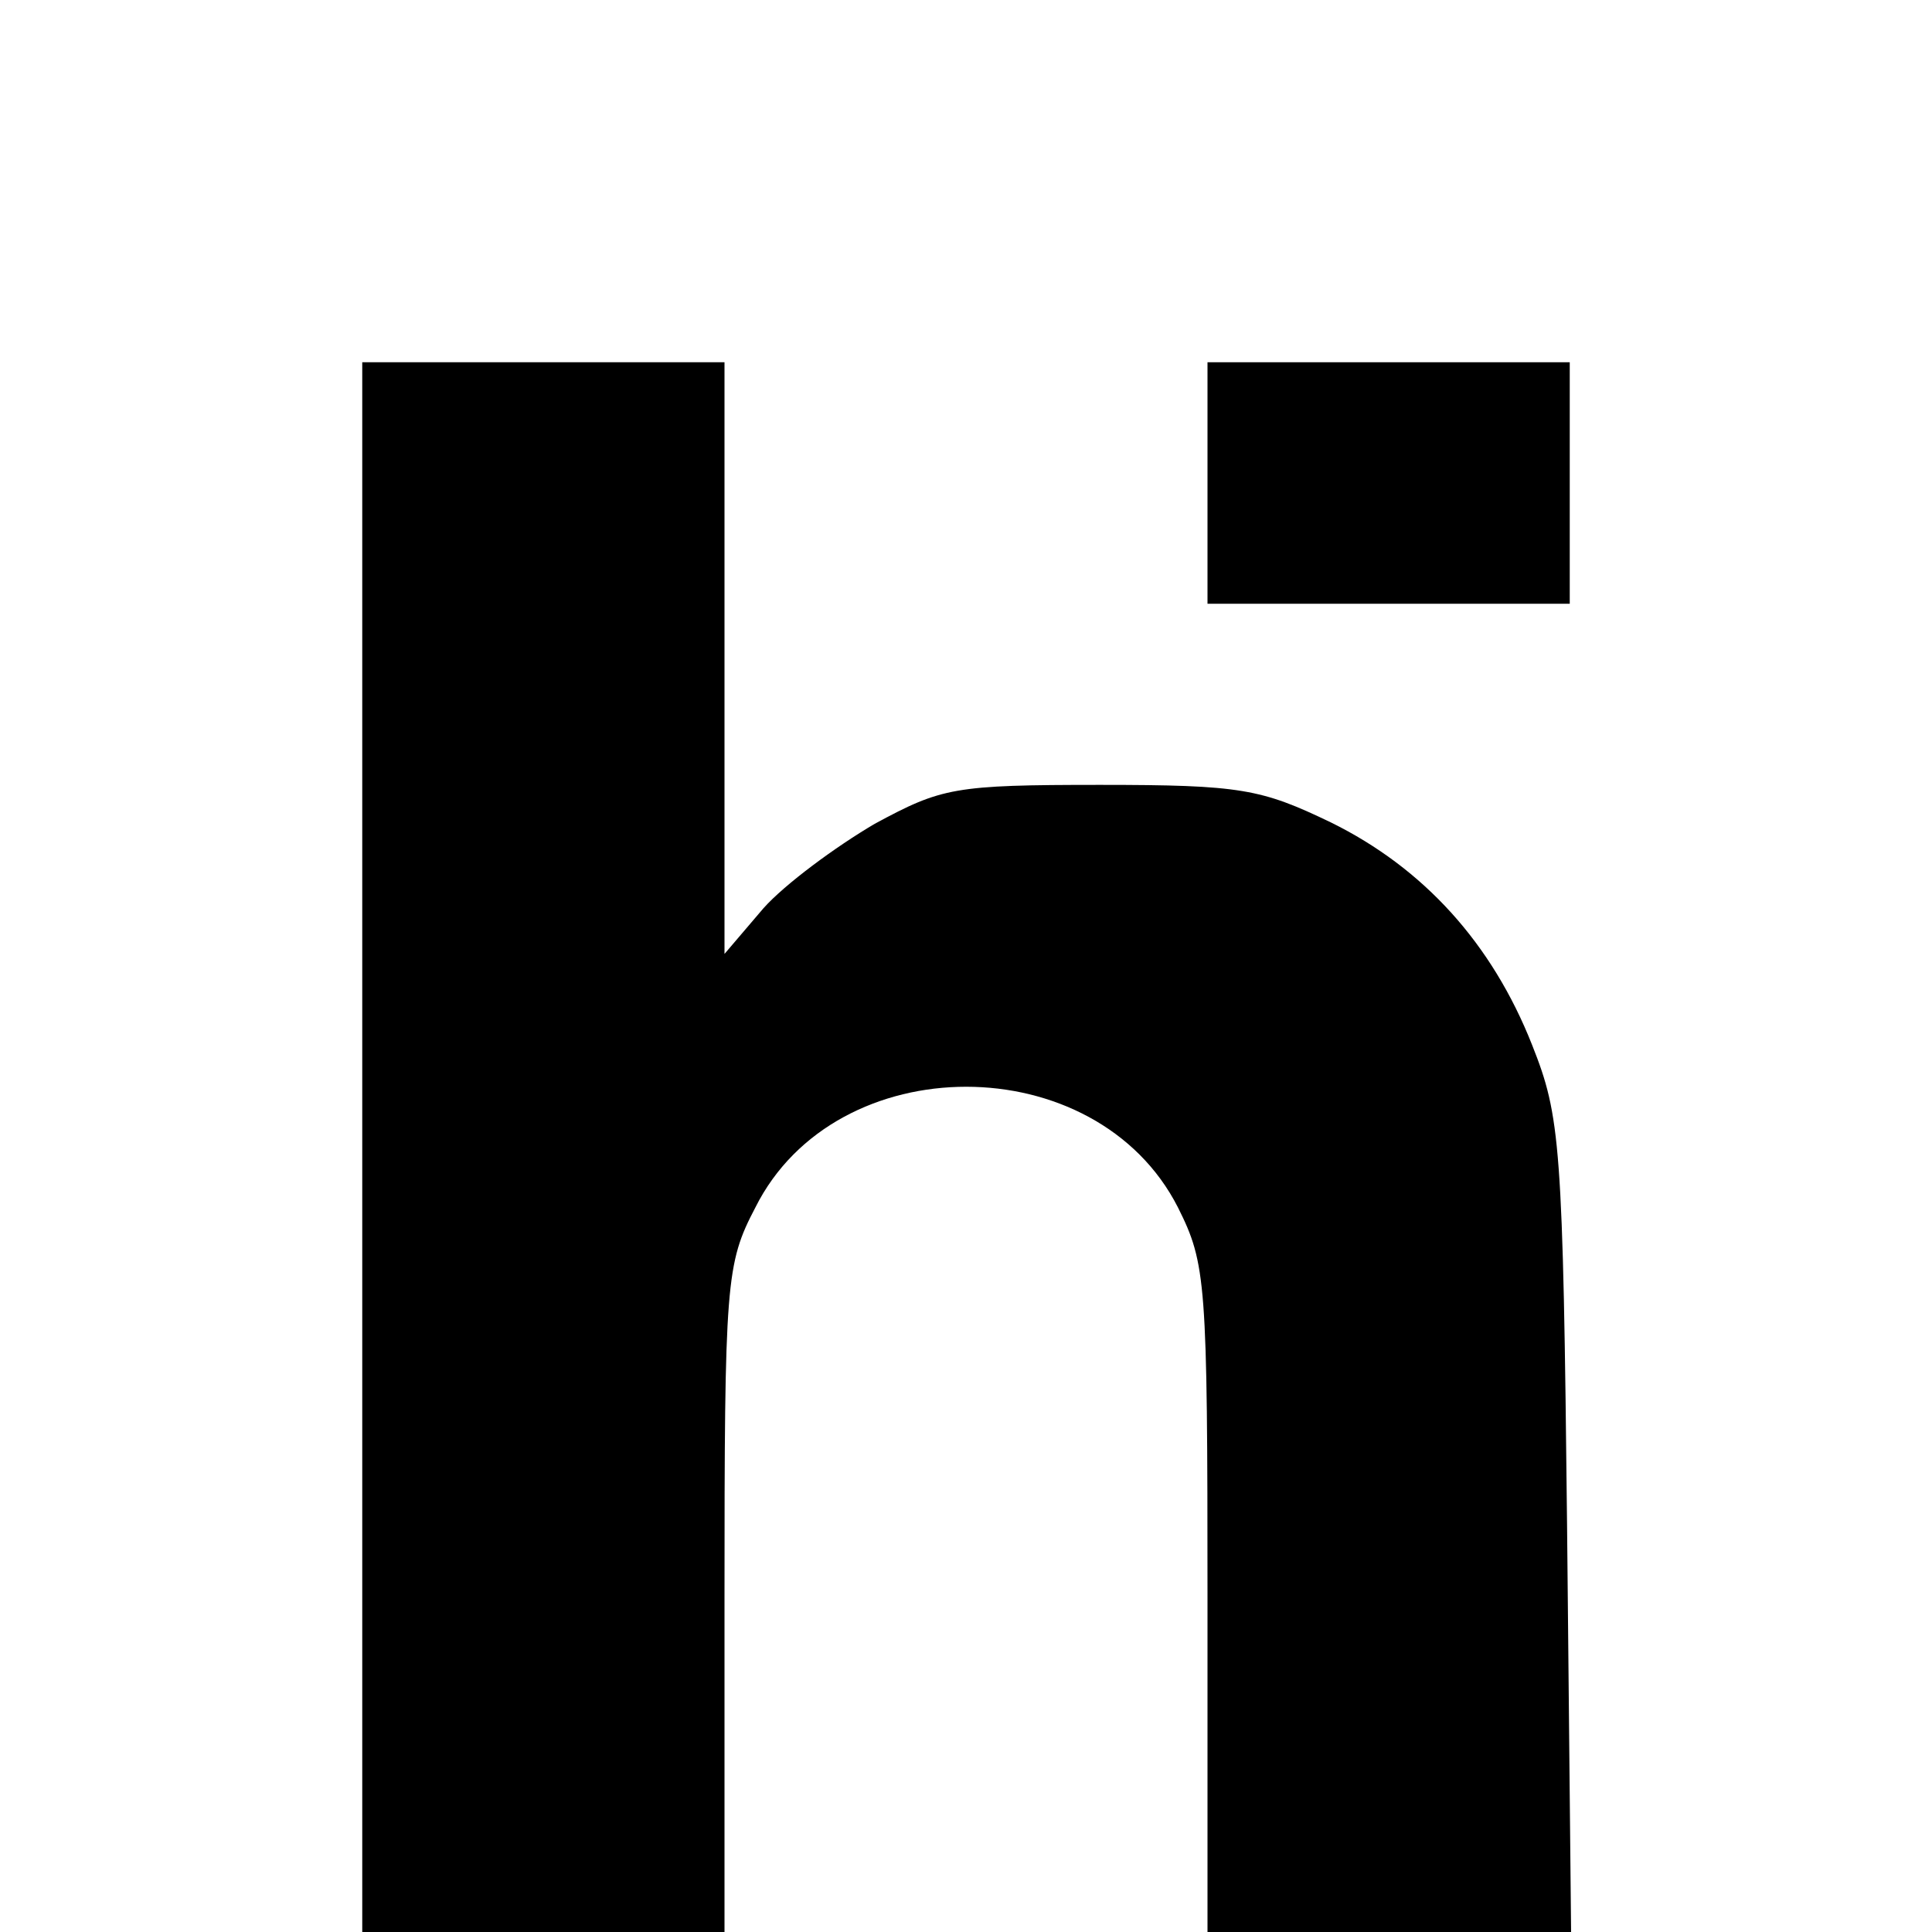
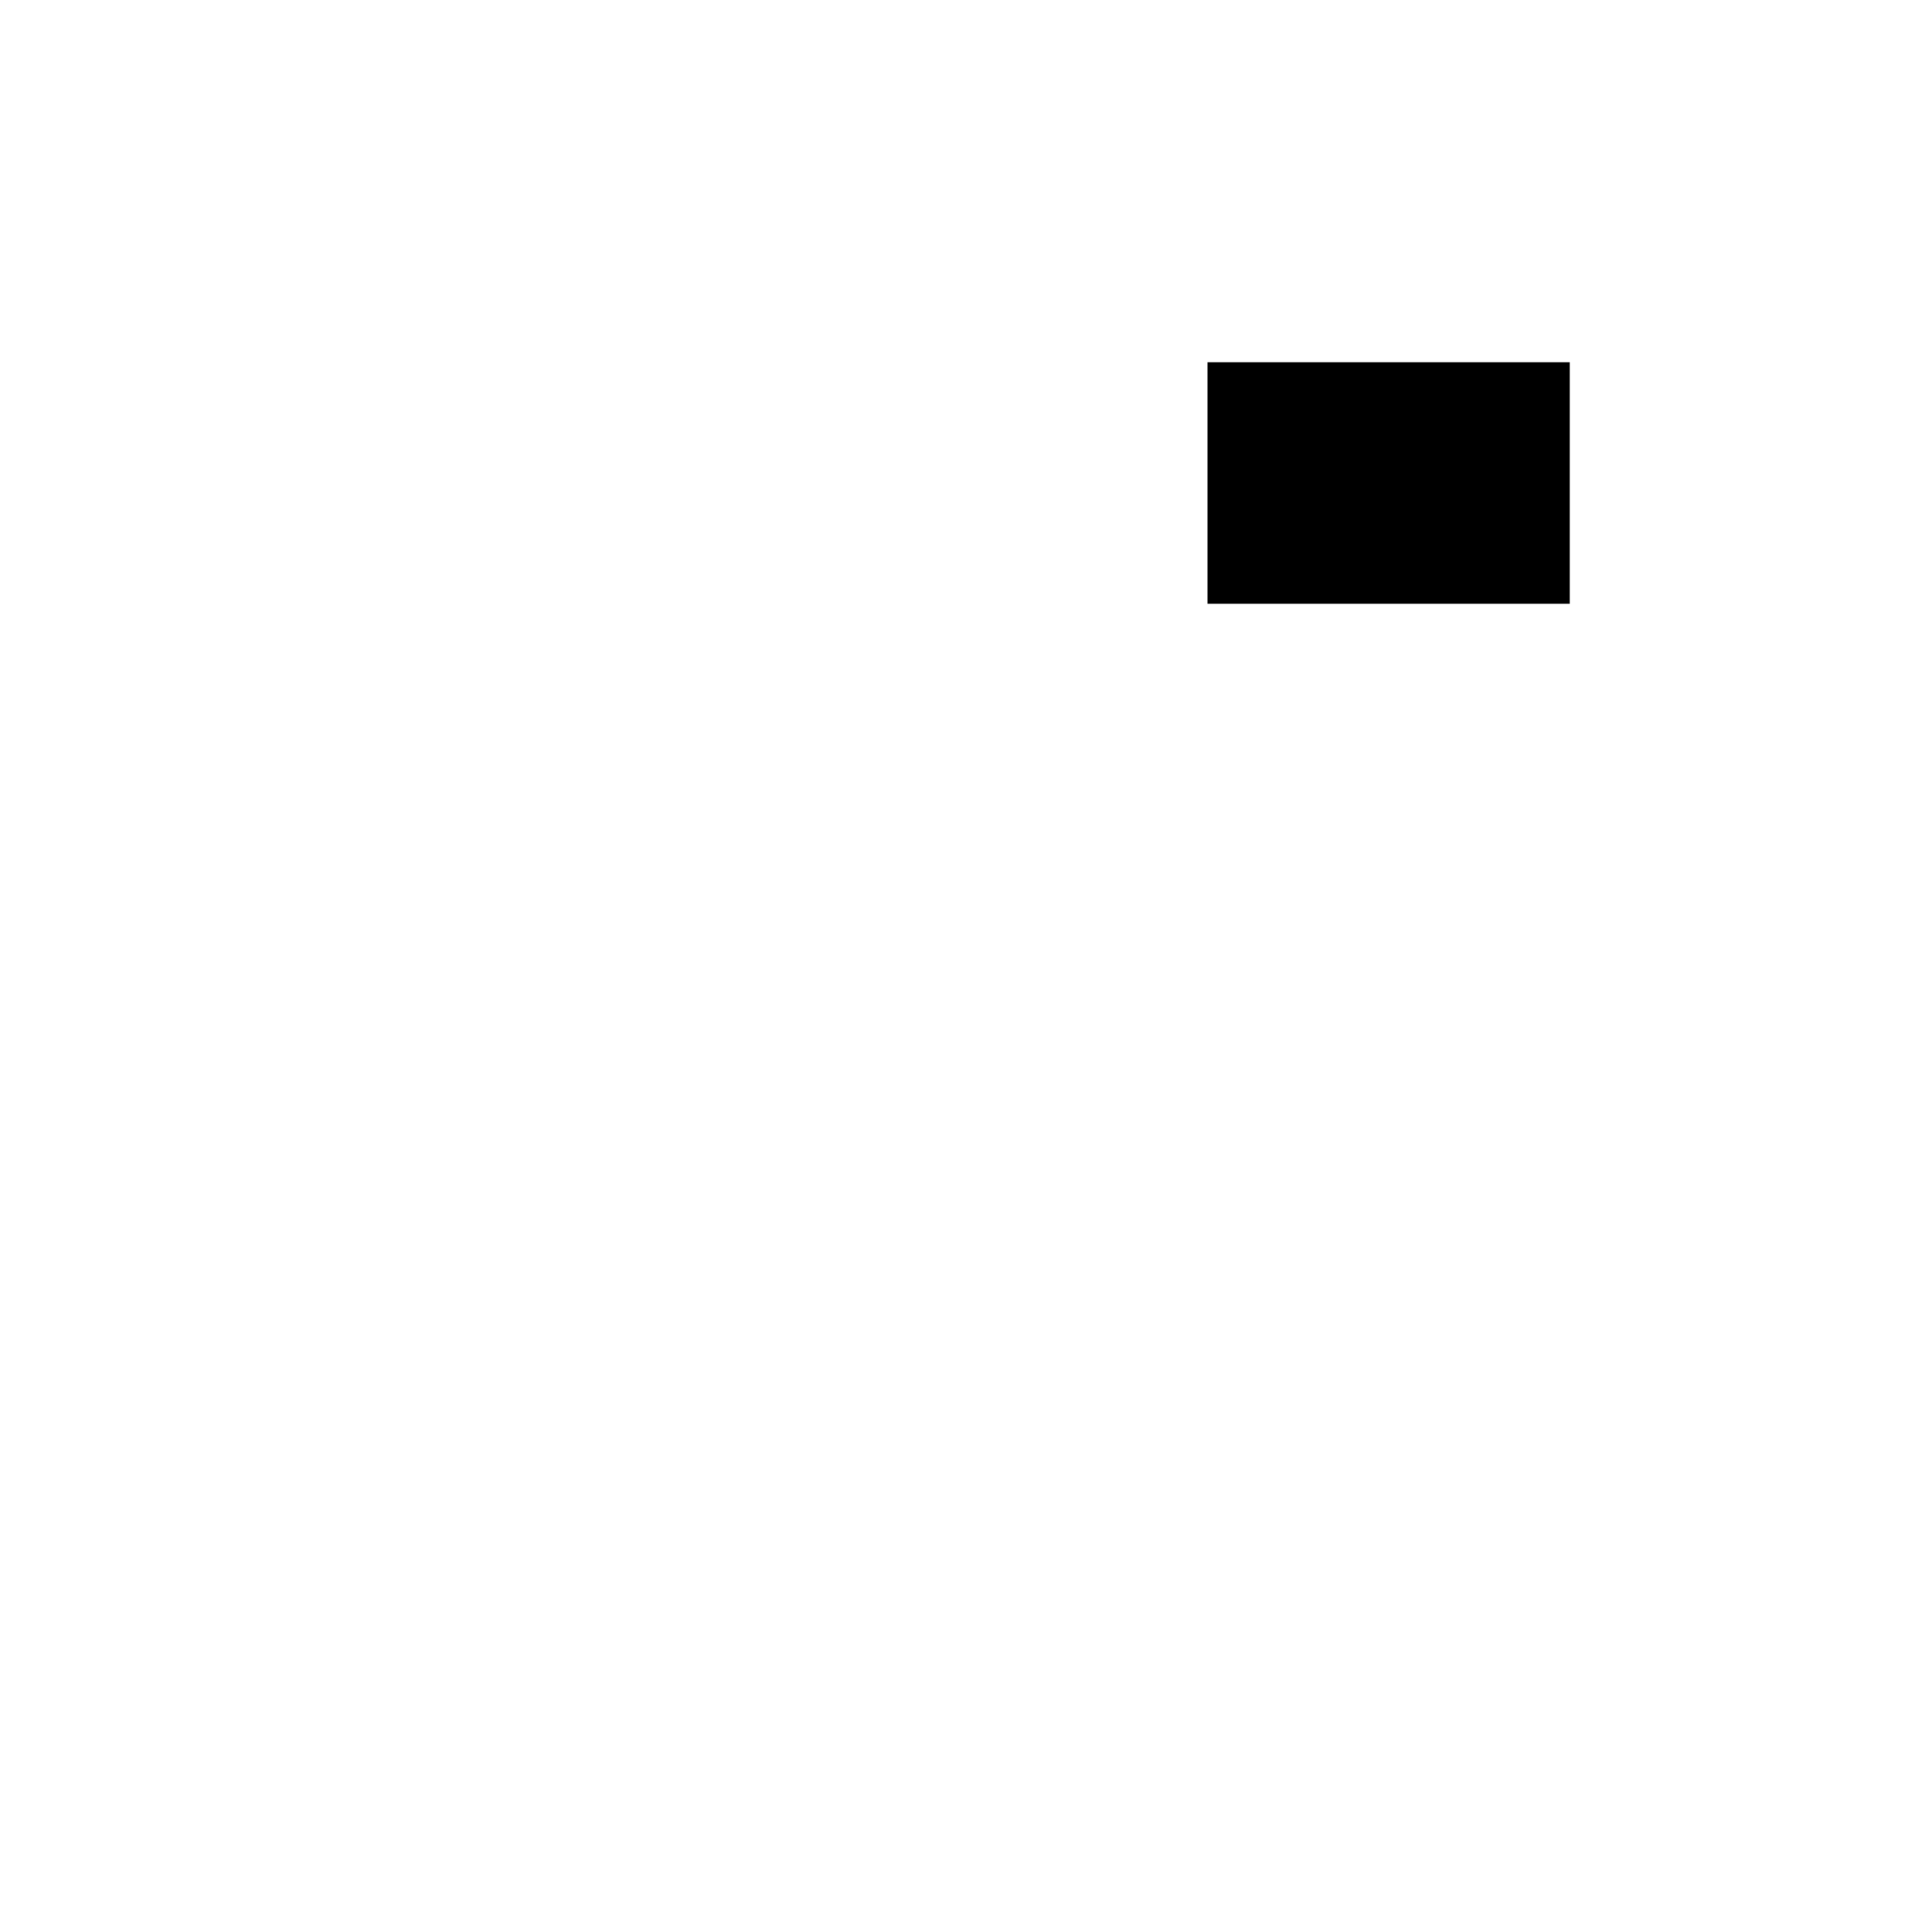
<svg xmlns="http://www.w3.org/2000/svg" version="1.0" width="144pt" height="144pt" viewBox="0 0 144 144" preserveAspectRatio="xMidYMid meet">
  <g transform="translate(0,144) scale(0.1,-0.1)" fill="#000000" stroke="none">
-     <path d="M270 585 l0 -585 135 0 135 0 0 248 c0 237 1 250 23 292 60 120 254 120 315 0 21 -42 22 -55 22 -292 l0 -248 136 0 135 0 -3 303 c-3 285 -5 305 -26 358 -30 76 -81 132 -150 166 -52 25 -67 28 -172 28 -109 0 -118 -2 -168 -29 -29 -17 -67 -45 -83 -63 l-29 -34 0 221 0 220 -135 0 -135 0 0 -585z" />
    <path d="M900 1080 l0 -90 135 0 135 0 0 90 0 90 -135 0 -135 0 0 -90z" />
  </g>
</svg>